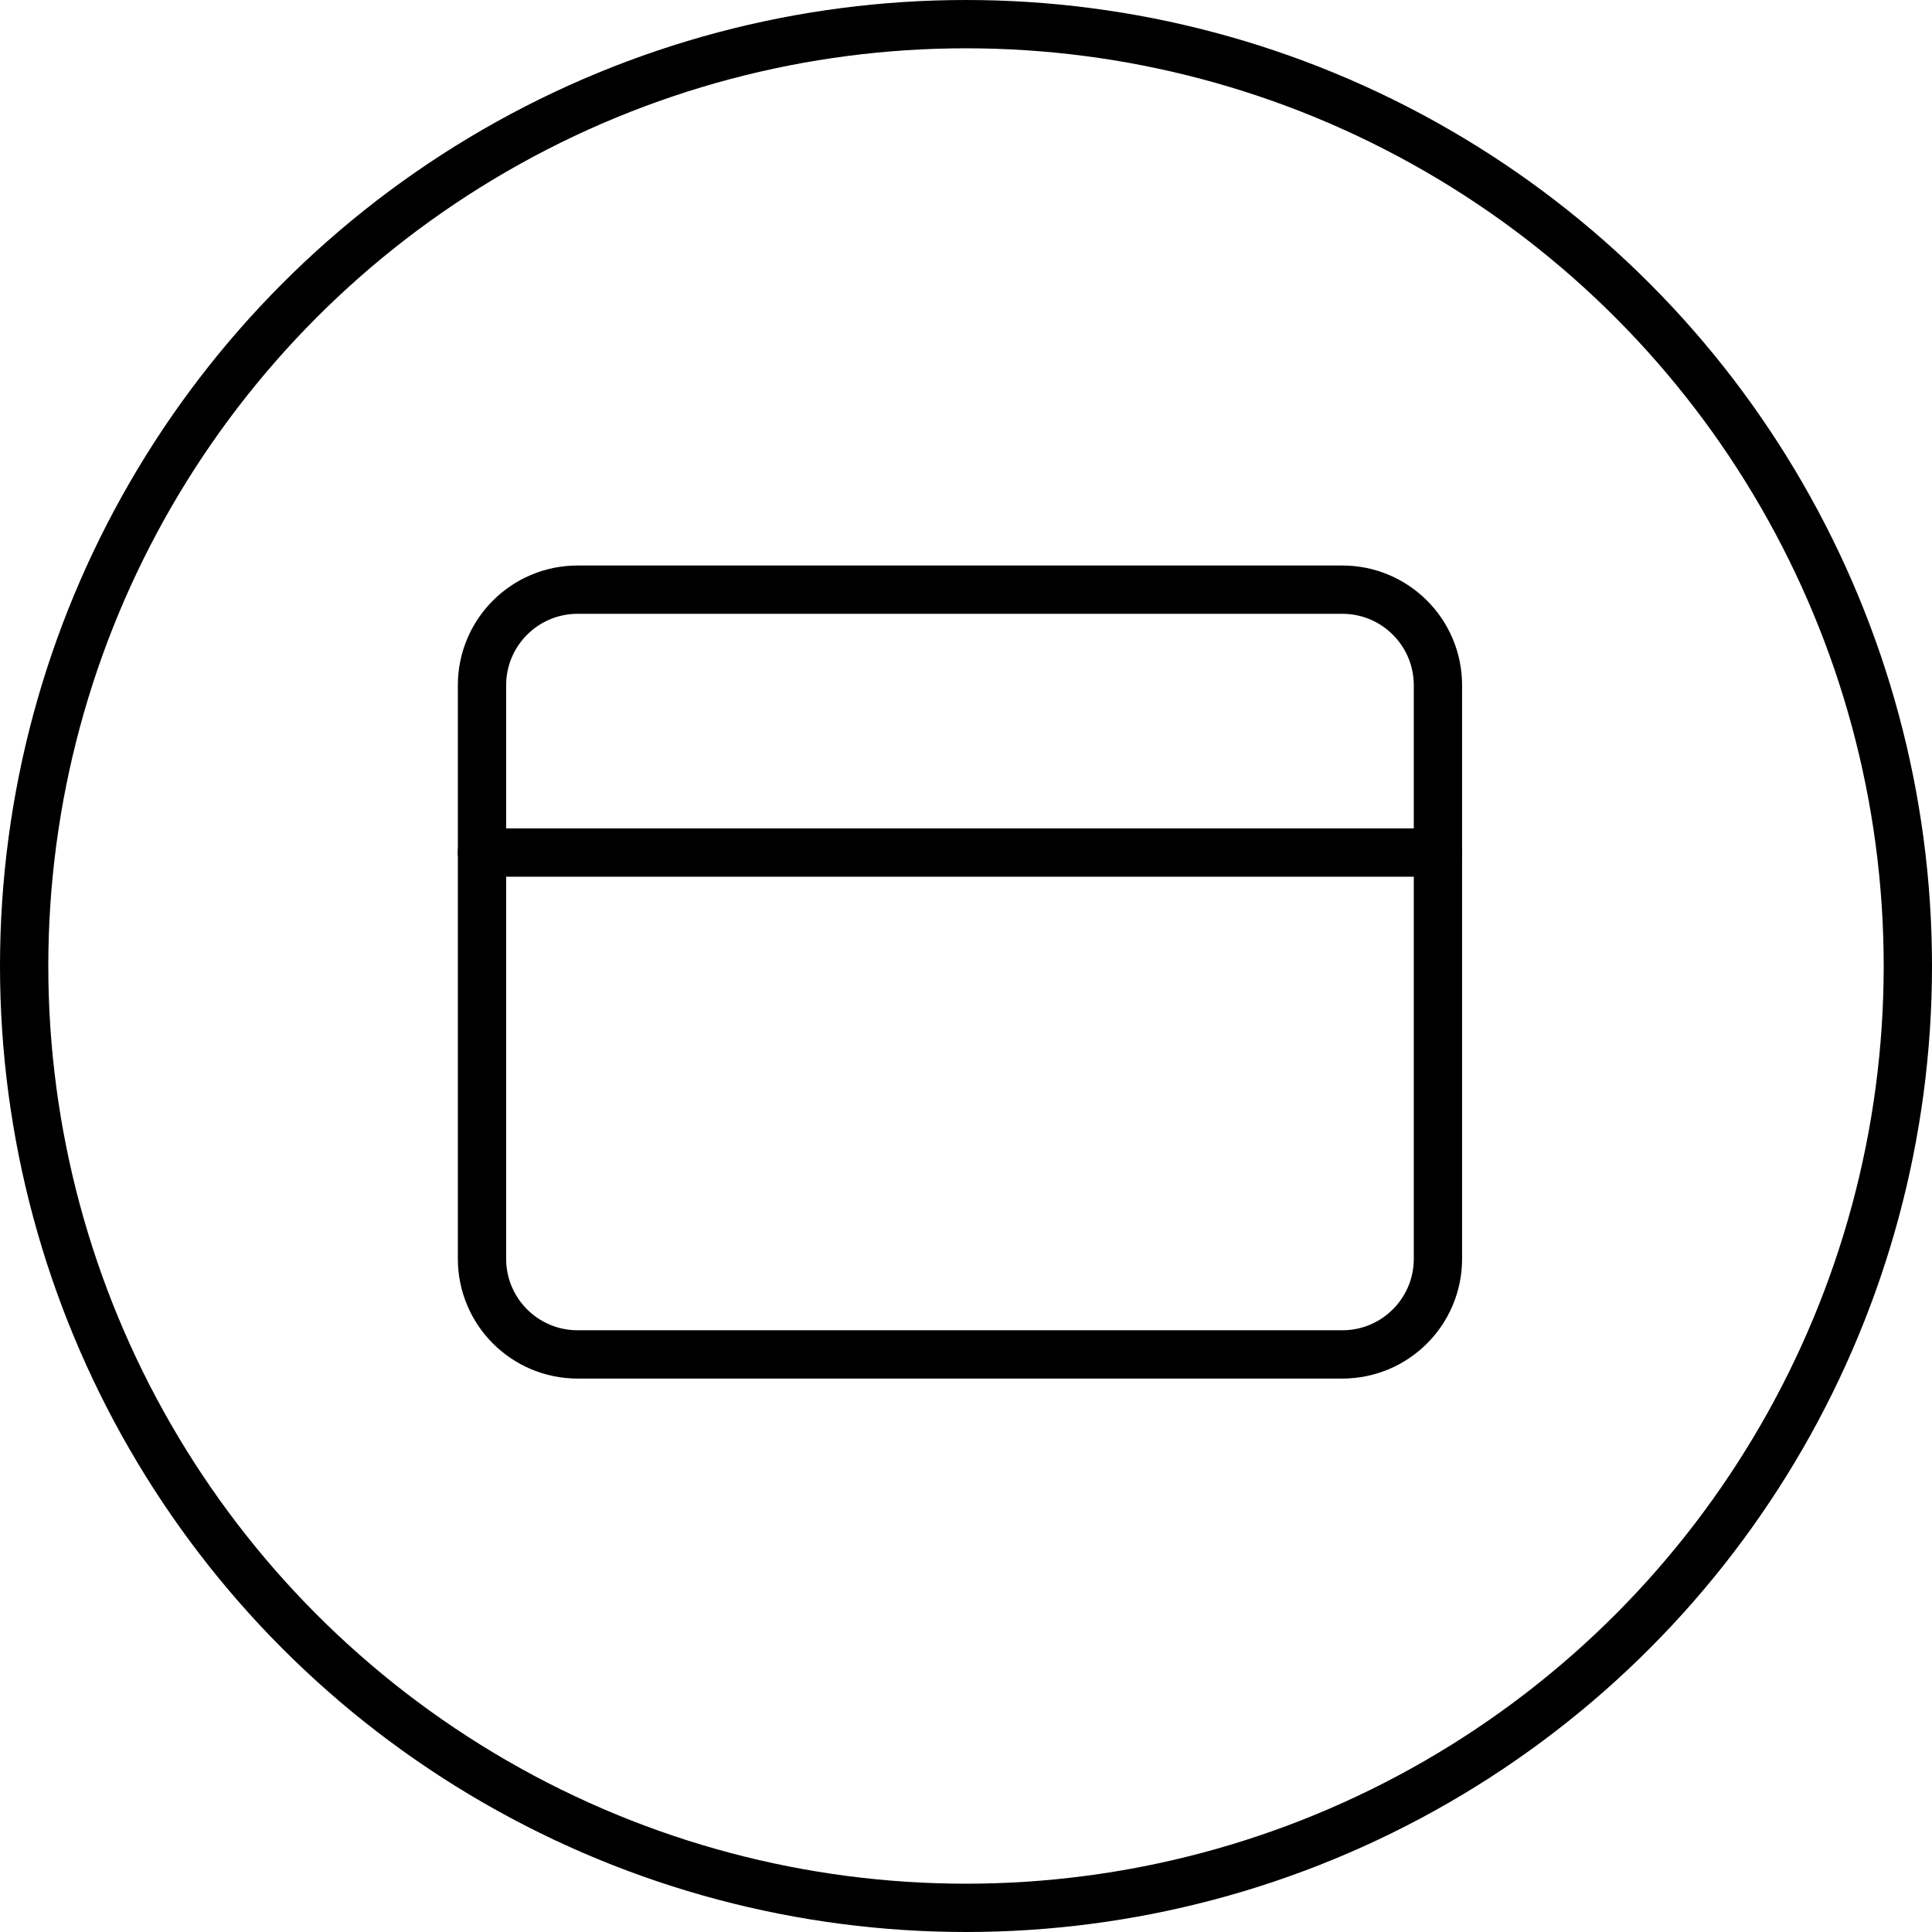
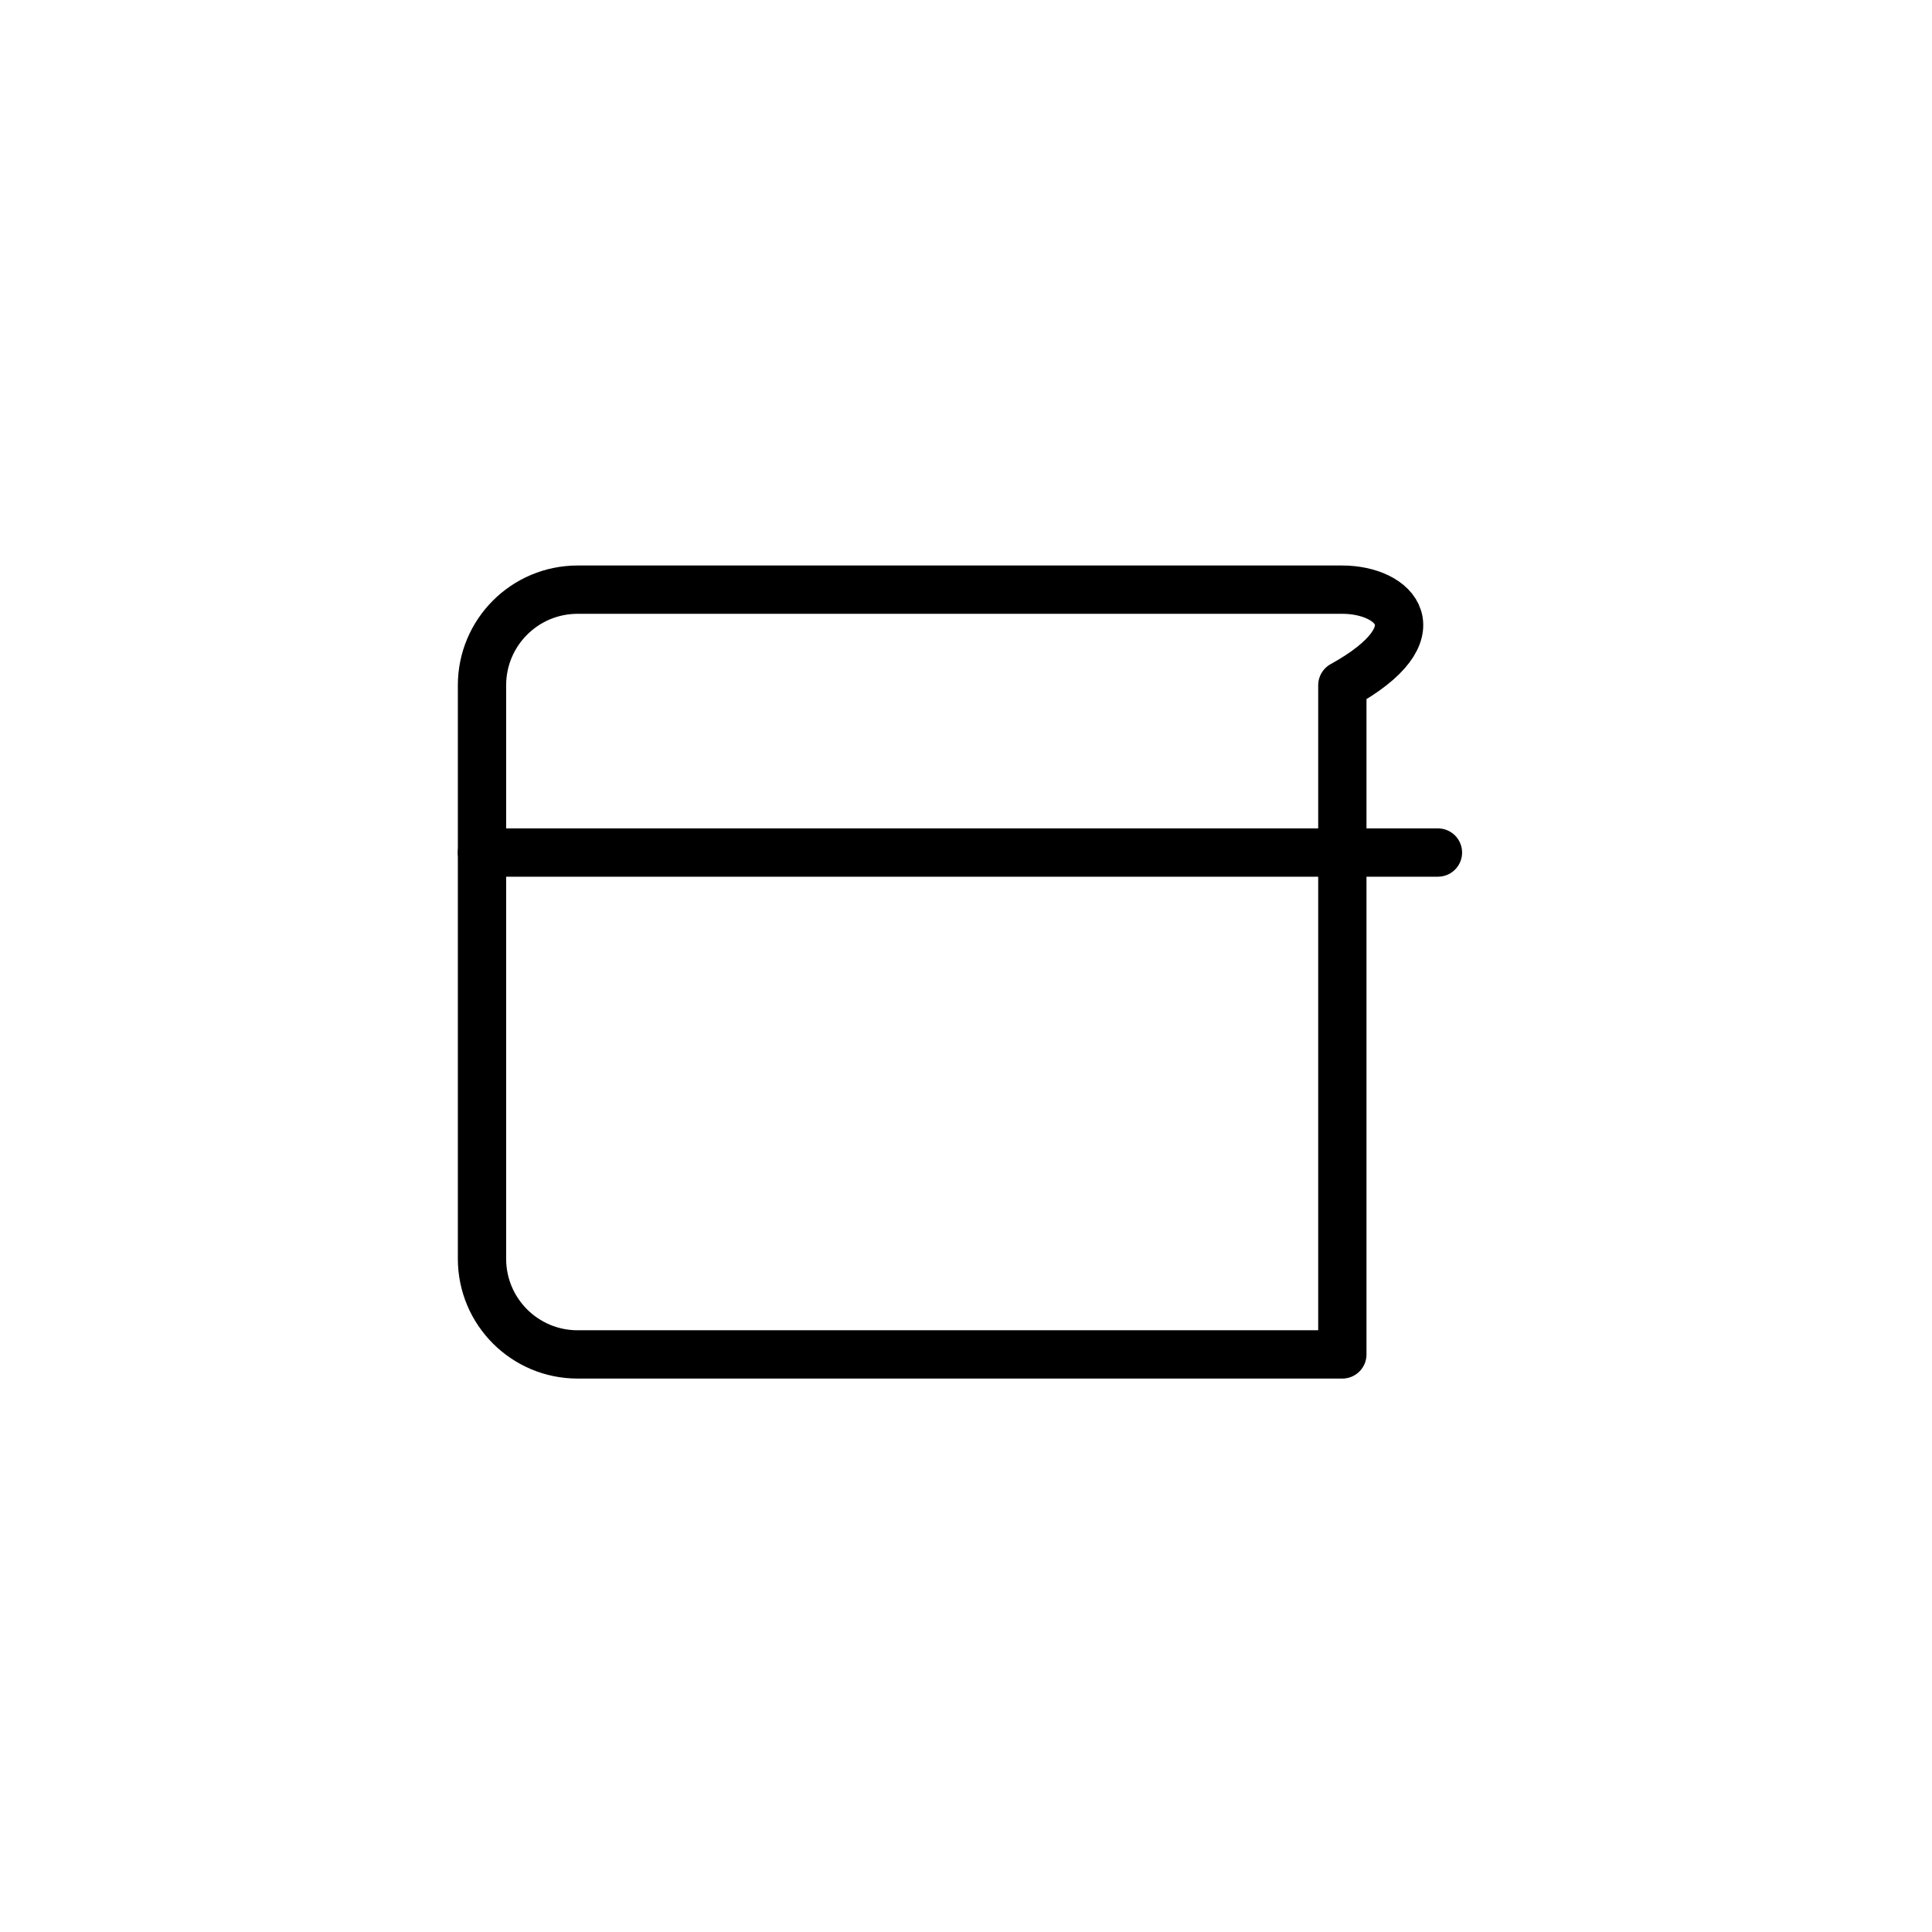
<svg xmlns="http://www.w3.org/2000/svg" width="160" height="160" viewBox="0 0 160 160" fill="none">
-   <circle cx="80" cy="80" r="78" transform="rotate(180 80 80)" stroke="#000000" stroke-width="4" />
-   <path d="M111.167 48.833H47.834C43.461 48.833 39.917 52.378 39.917 56.75V104.25C39.917 108.622 43.461 112.167 47.834 112.167H111.167C115.539 112.167 119.084 108.622 119.084 104.25V56.75C119.084 52.378 115.539 48.833 111.167 48.833Z" stroke="#000000" stroke-width="4" stroke-linecap="round" stroke-linejoin="round" />
+   <path d="M111.167 48.833H47.834C43.461 48.833 39.917 52.378 39.917 56.75V104.25C39.917 108.622 43.461 112.167 47.834 112.167H111.167V56.75C119.084 52.378 115.539 48.833 111.167 48.833Z" stroke="#000000" stroke-width="4" stroke-linecap="round" stroke-linejoin="round" />
  <path d="M39.917 70.604H119.084" stroke="#000000" stroke-width="4" stroke-linecap="round" stroke-linejoin="round" />
</svg>